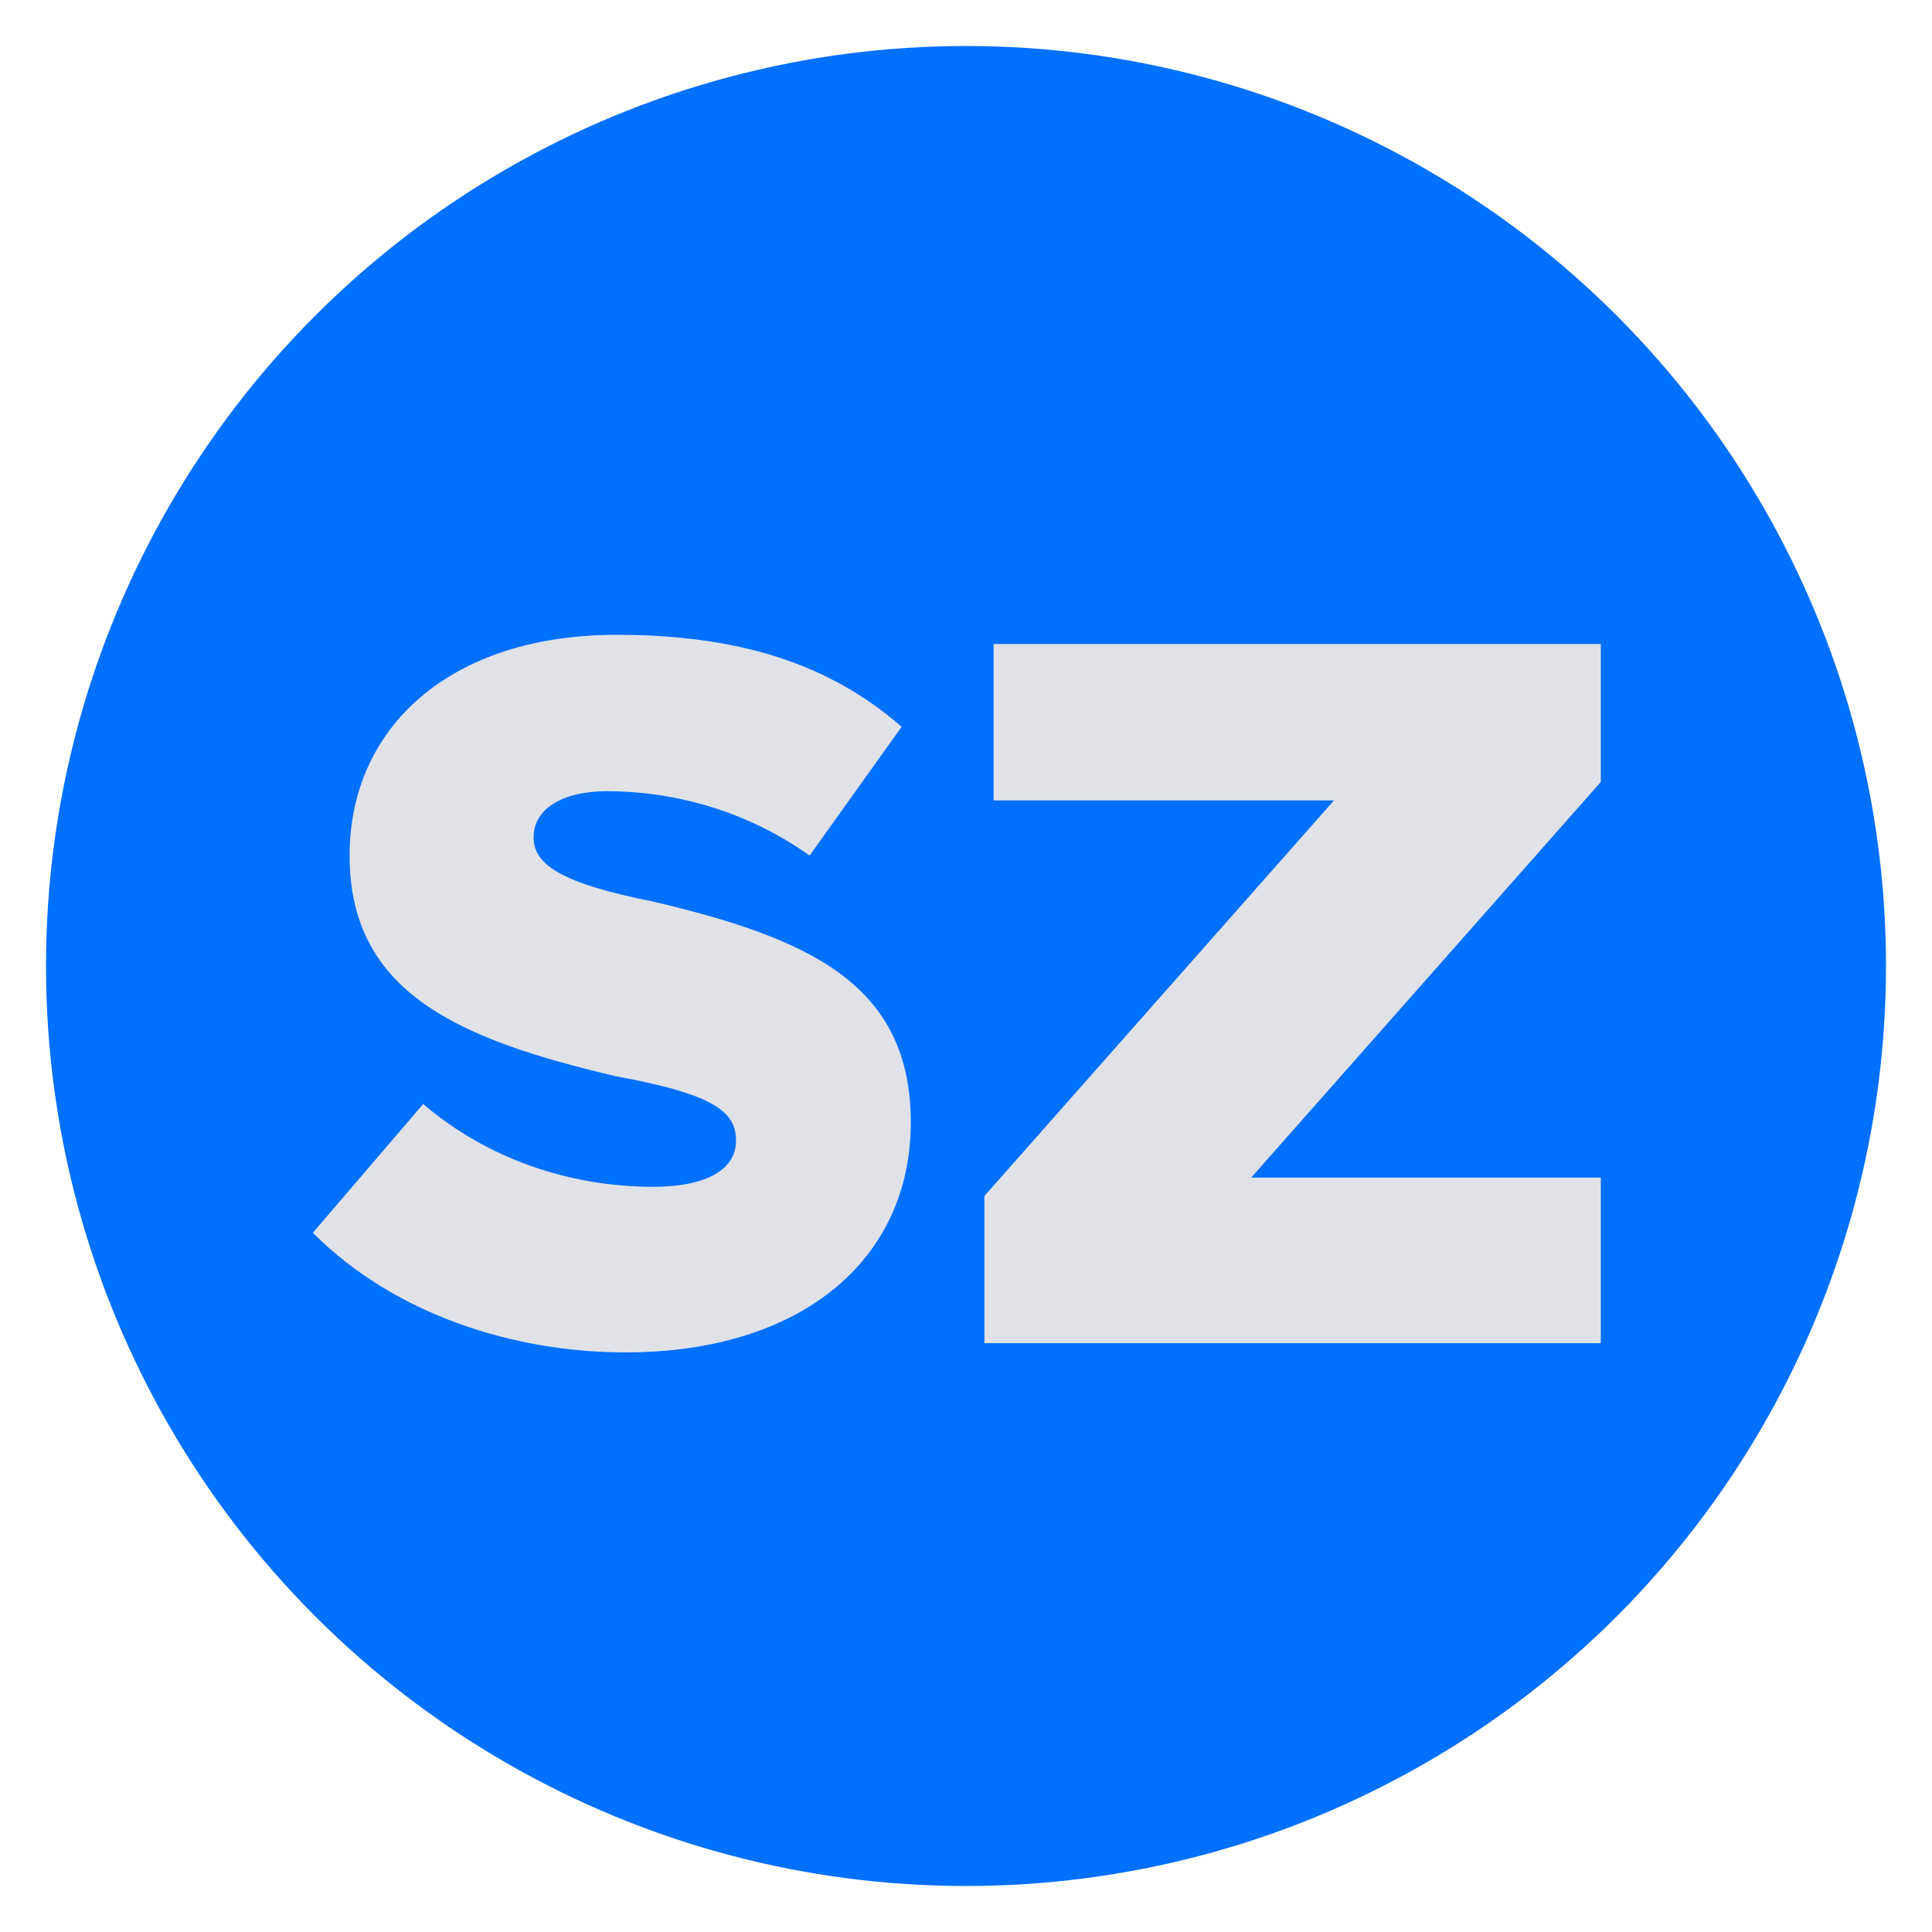
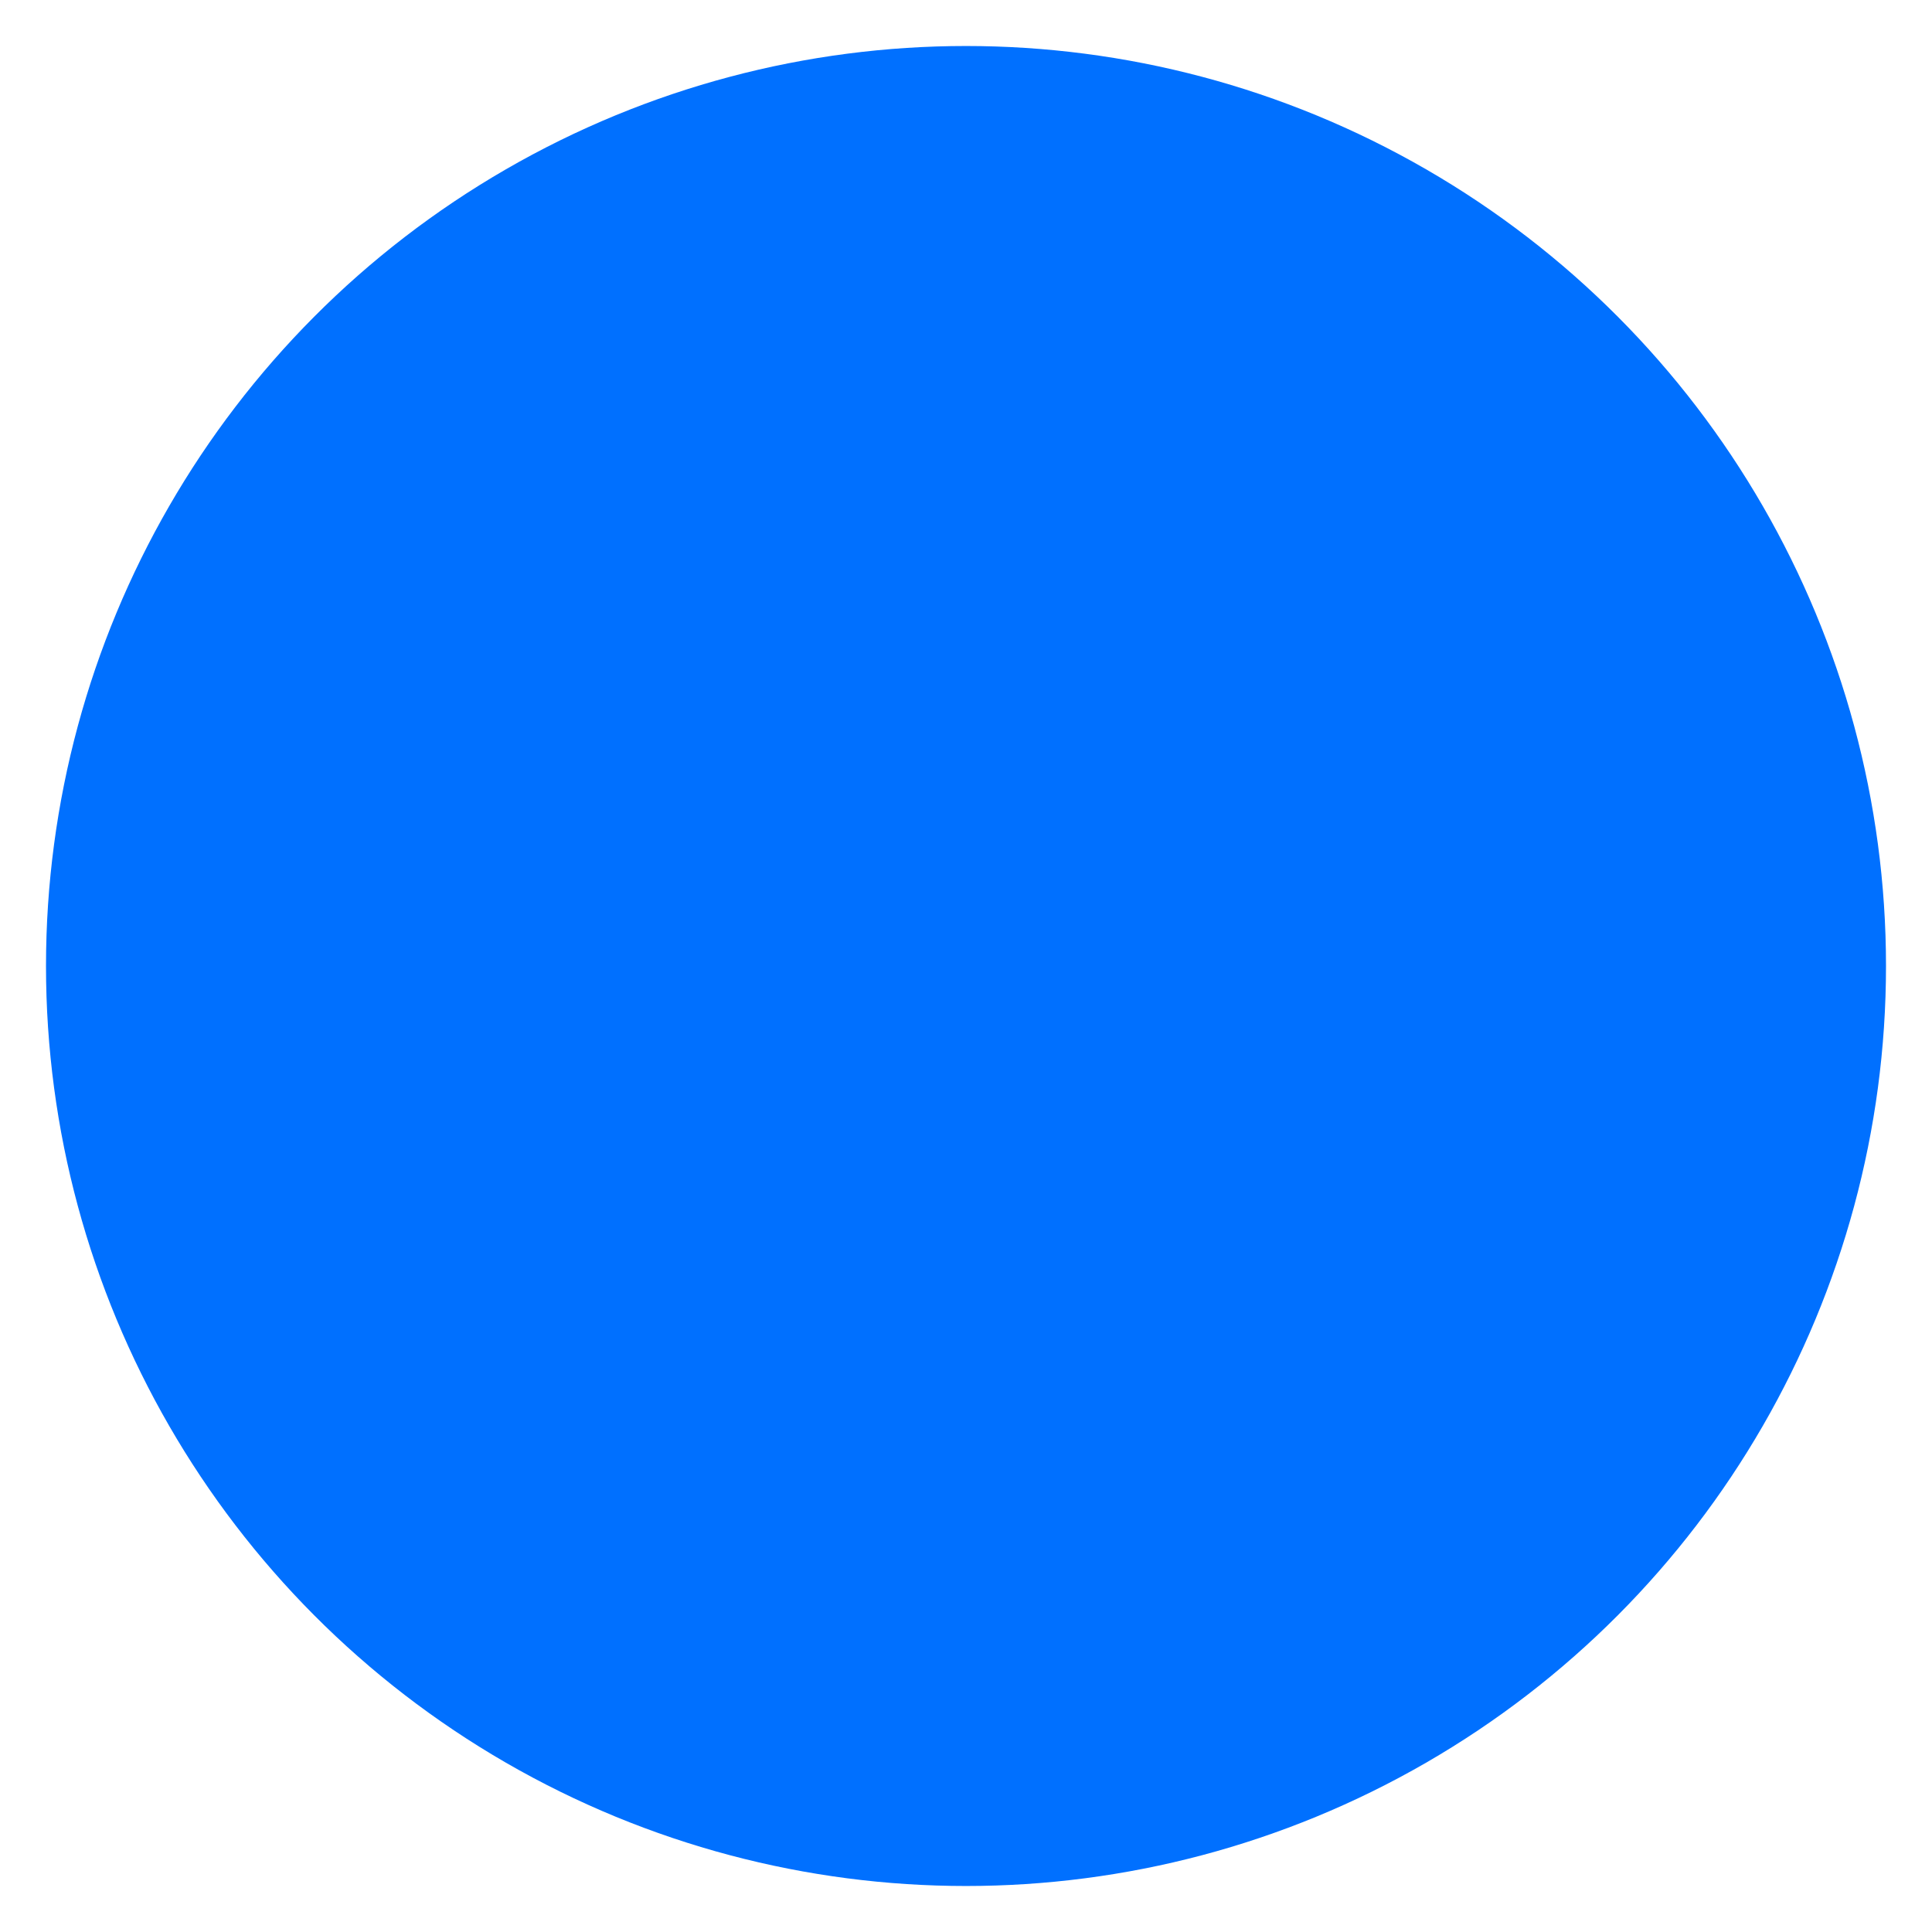
<svg xmlns="http://www.w3.org/2000/svg" width="20" height="20" x="0px" y="0px" viewBox="0 0 21 21" enable-background="new 0 0 21 21" xml:space="preserve">
  <circle id="XMLID_3_" fill="#0070FF" cx="10.5" cy="10.5" r="10" />
-   <path fill="#E0E2E7" d="M3.4,13.4L4.6,12c0.7,0.6,1.6,0.9,2.5,0.9c0.6,0,0.9-0.2,0.9-0.5v0c0-0.3-0.2-0.5-1.3-0.7C5,11.3,3.8,10.8,3.8,9.3v0c0-1.4,1.1-2.4,2.9-2.4c1.3,0,2.3,0.3,3.1,1L8.8,9.3C8.1,8.8,7.3,8.6,6.6,8.6c-0.5,0-0.8,0.2-0.8,0.5v0c0,0.3,0.3,0.5,1.3,0.7c1.7,0.4,2.8,0.9,2.8,2.4v0c0,1.5-1.2,2.5-3.1,2.5C5.6,14.7,4.3,14.3,3.4,13.4z" />
-   <path fill="#E0E2E7" d="M10.7,13l3.8-4.3h-3.7V7h6.6v1.5l-3.8,4.3h3.8v1.8h-6.7V13z" />
</svg>